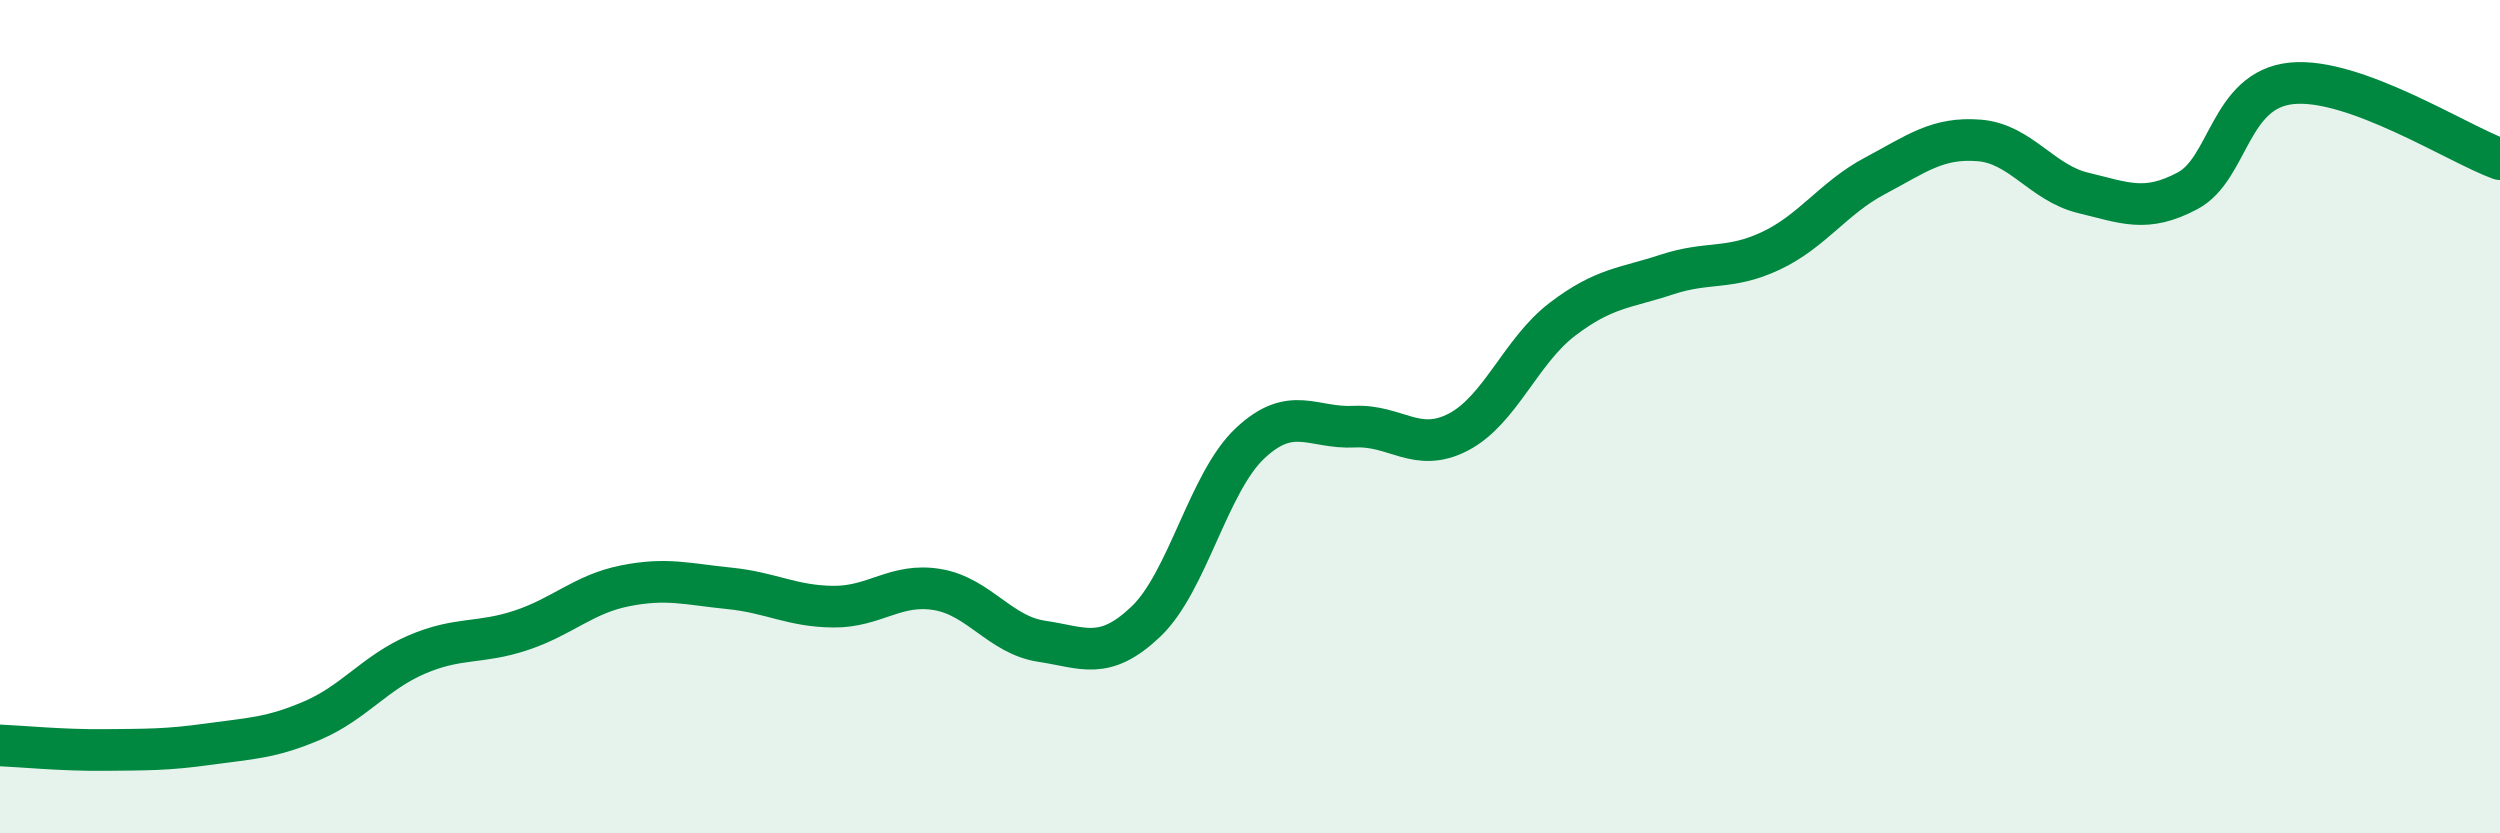
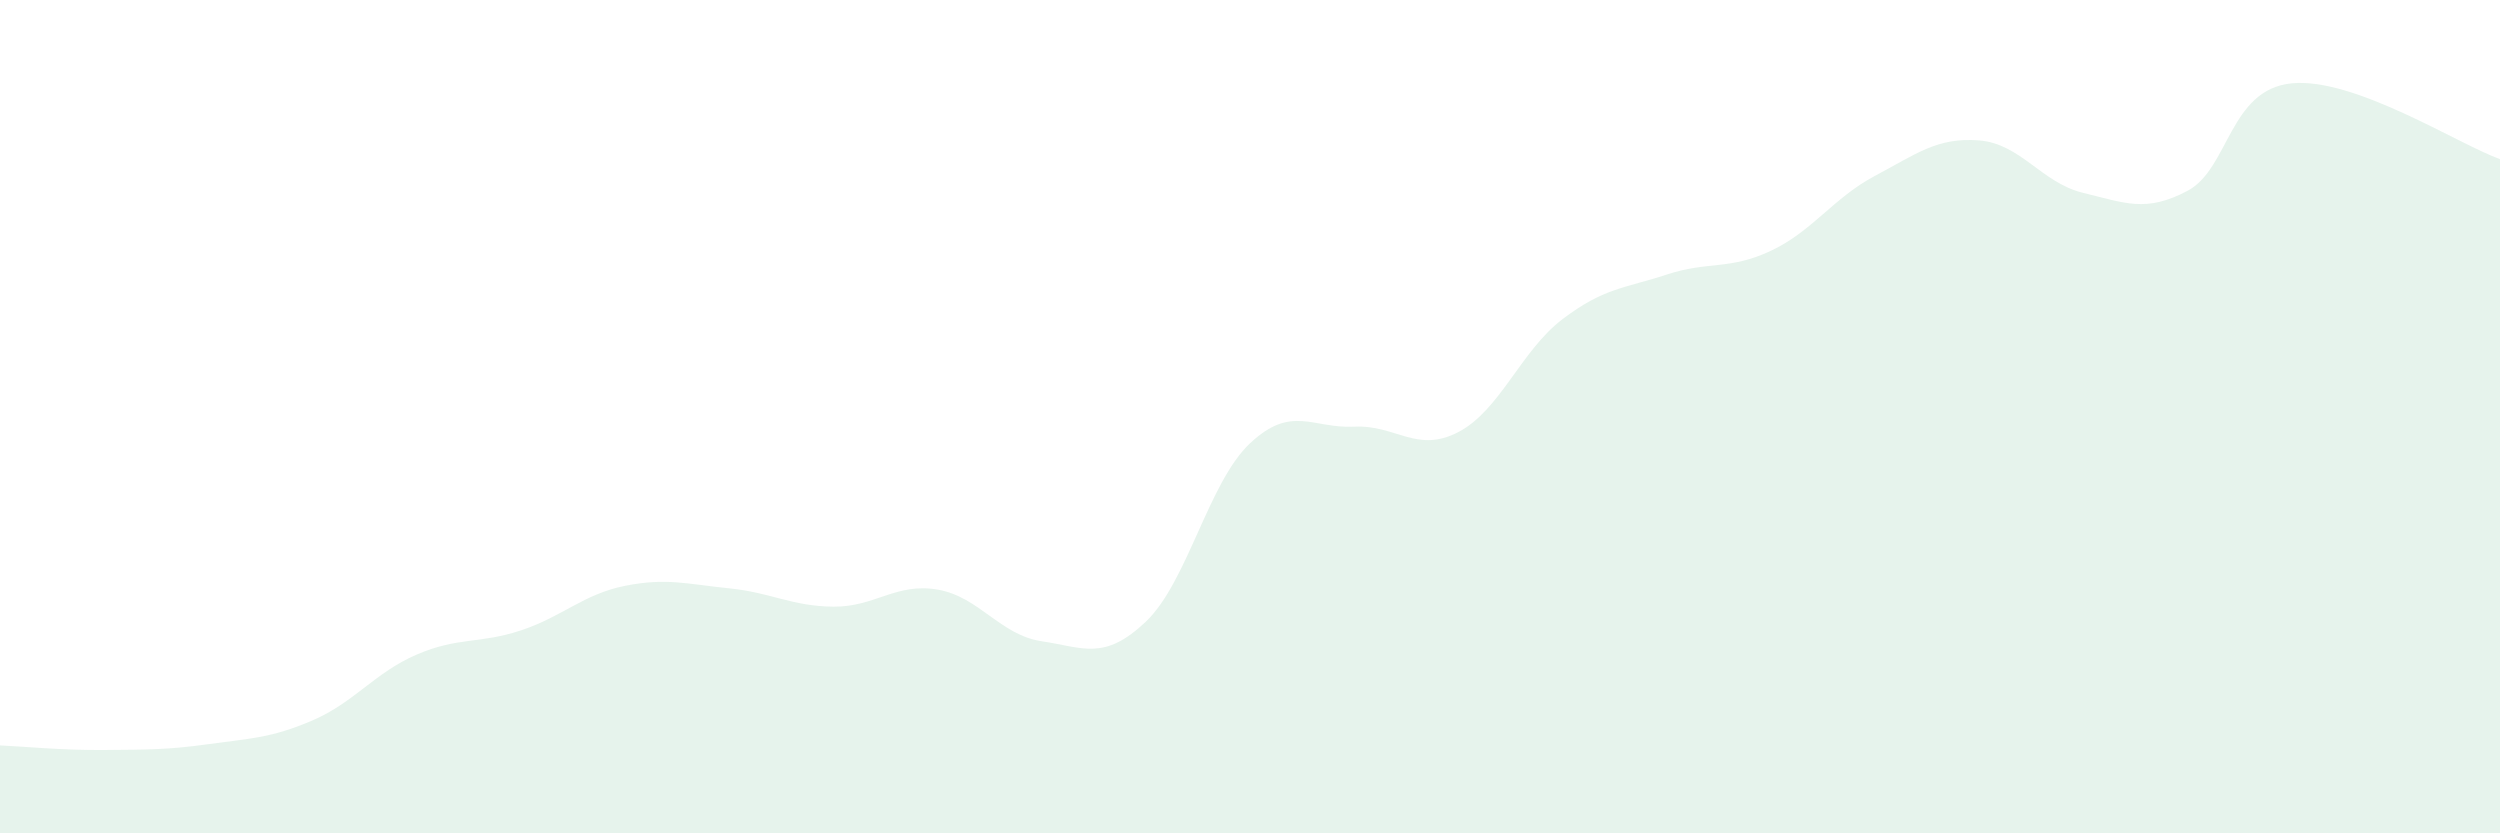
<svg xmlns="http://www.w3.org/2000/svg" width="60" height="20" viewBox="0 0 60 20">
  <path d="M 0,17.89 C 0.5,17.91 1.5,18.01 2.5,18 C 3.5,17.99 4,18 5,17.86 C 6,17.72 6.5,17.72 7.5,17.29 C 8.5,16.86 9,16.14 10,15.71 C 11,15.28 11.5,15.46 12.5,15.13 C 13.5,14.8 14,14.26 15,14.06 C 16,13.86 16.5,14.02 17.5,14.12 C 18.5,14.22 19,14.55 20,14.56 C 21,14.57 21.5,13.98 22.5,14.15 C 23.5,14.32 24,15.24 25,15.39 C 26,15.54 26.5,15.87 27.5,14.92 C 28.5,13.97 29,11.58 30,10.64 C 31,9.7 31.5,10.29 32.5,10.24 C 33.5,10.19 34,10.89 35,10.37 C 36,9.85 36.5,8.42 37.5,7.66 C 38.5,6.9 39,6.92 40,6.59 C 41,6.26 41.5,6.49 42.5,6.02 C 43.5,5.55 44,4.75 45,4.22 C 46,3.69 46.5,3.29 47.5,3.37 C 48.5,3.45 49,4.39 50,4.63 C 51,4.87 51.5,5.11 52.5,4.58 C 53.5,4.05 53.5,2.15 55,2 C 56.5,1.85 59,3.46 60,3.82L60 20L0 20Z" fill="#008740" opacity="0.1" stroke-linecap="round" stroke-linejoin="round" />
-   <path d="M 0,17.89 C 0.5,17.91 1.5,18.01 2.5,18 C 3.5,17.99 4,18 5,17.86 C 6,17.72 6.5,17.72 7.5,17.29 C 8.5,16.86 9,16.14 10,15.71 C 11,15.28 11.5,15.46 12.5,15.13 C 13.5,14.8 14,14.26 15,14.06 C 16,13.86 16.5,14.02 17.5,14.12 C 18.5,14.22 19,14.55 20,14.56 C 21,14.57 21.5,13.98 22.5,14.15 C 23.5,14.32 24,15.24 25,15.39 C 26,15.54 26.5,15.87 27.5,14.92 C 28.5,13.97 29,11.58 30,10.64 C 31,9.7 31.5,10.29 32.5,10.24 C 33.5,10.19 34,10.89 35,10.37 C 36,9.85 36.5,8.42 37.5,7.66 C 38.5,6.9 39,6.92 40,6.59 C 41,6.26 41.5,6.49 42.5,6.02 C 43.5,5.55 44,4.75 45,4.22 C 46,3.69 46.5,3.29 47.5,3.37 C 48.5,3.45 49,4.39 50,4.63 C 51,4.87 51.5,5.11 52.5,4.58 C 53.5,4.05 53.5,2.15 55,2 C 56.5,1.85 59,3.46 60,3.82" stroke="#008740" stroke-width="1" fill="none" stroke-linecap="round" stroke-linejoin="round" />
</svg>